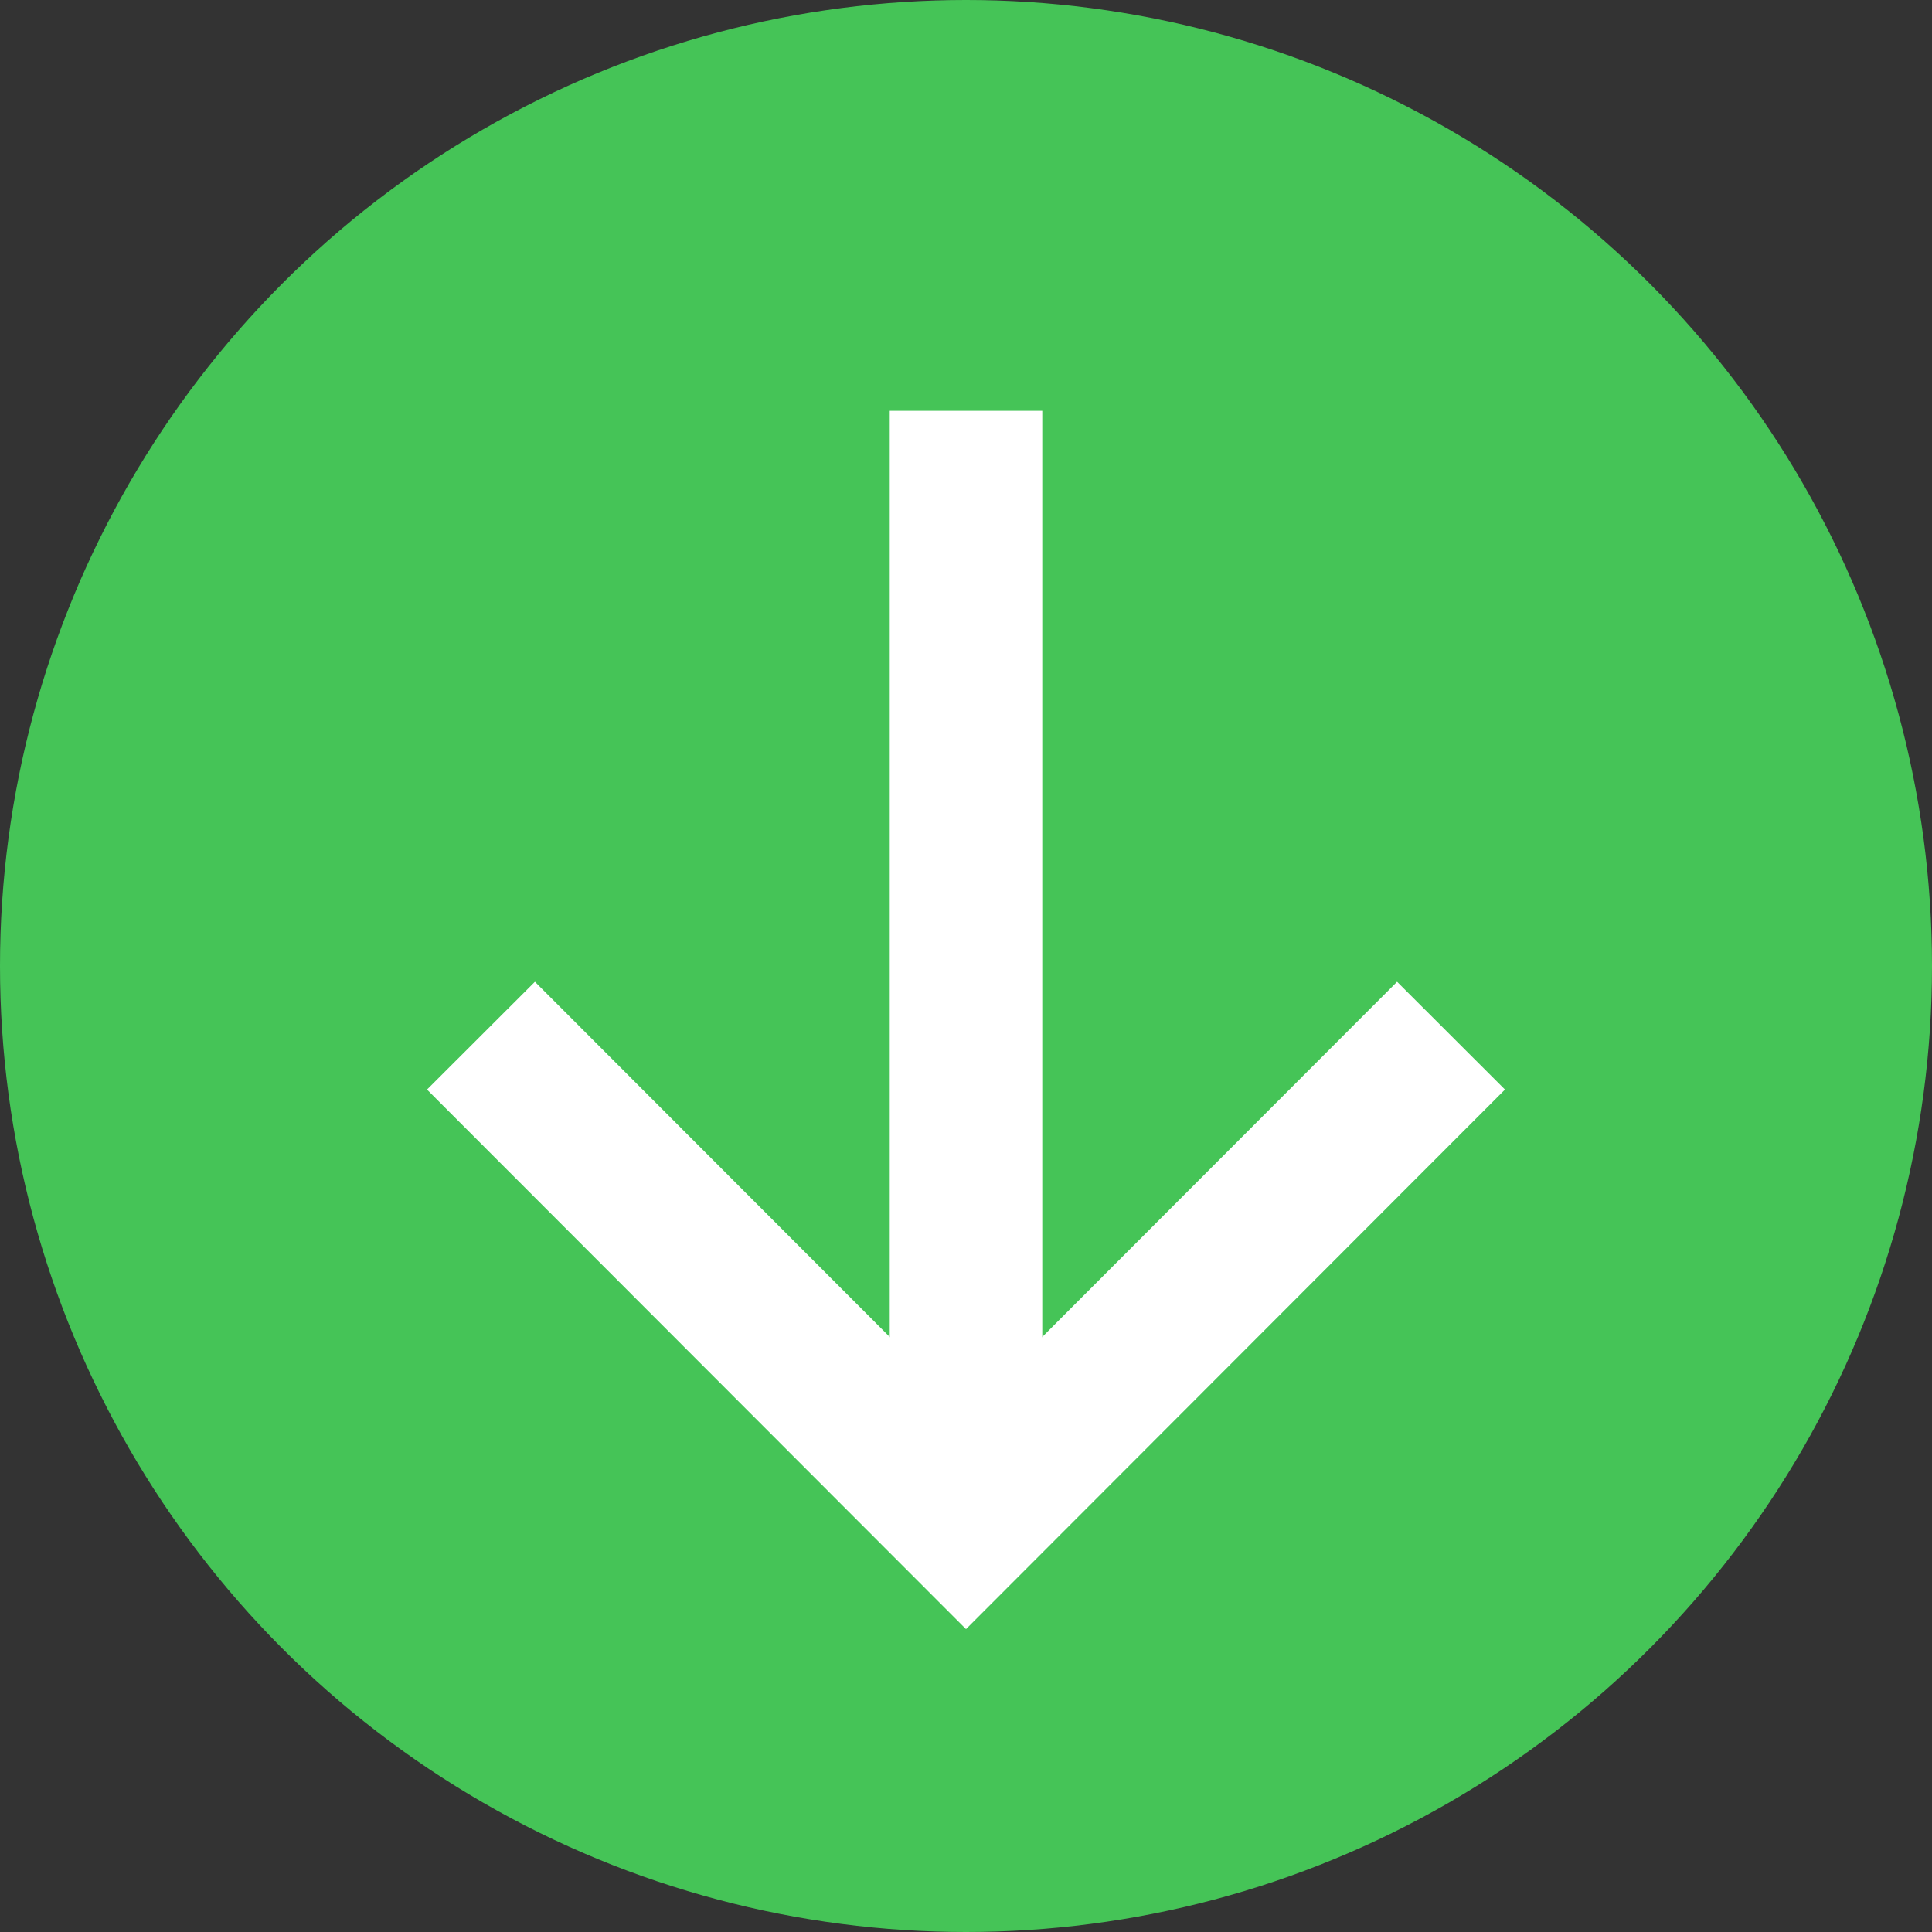
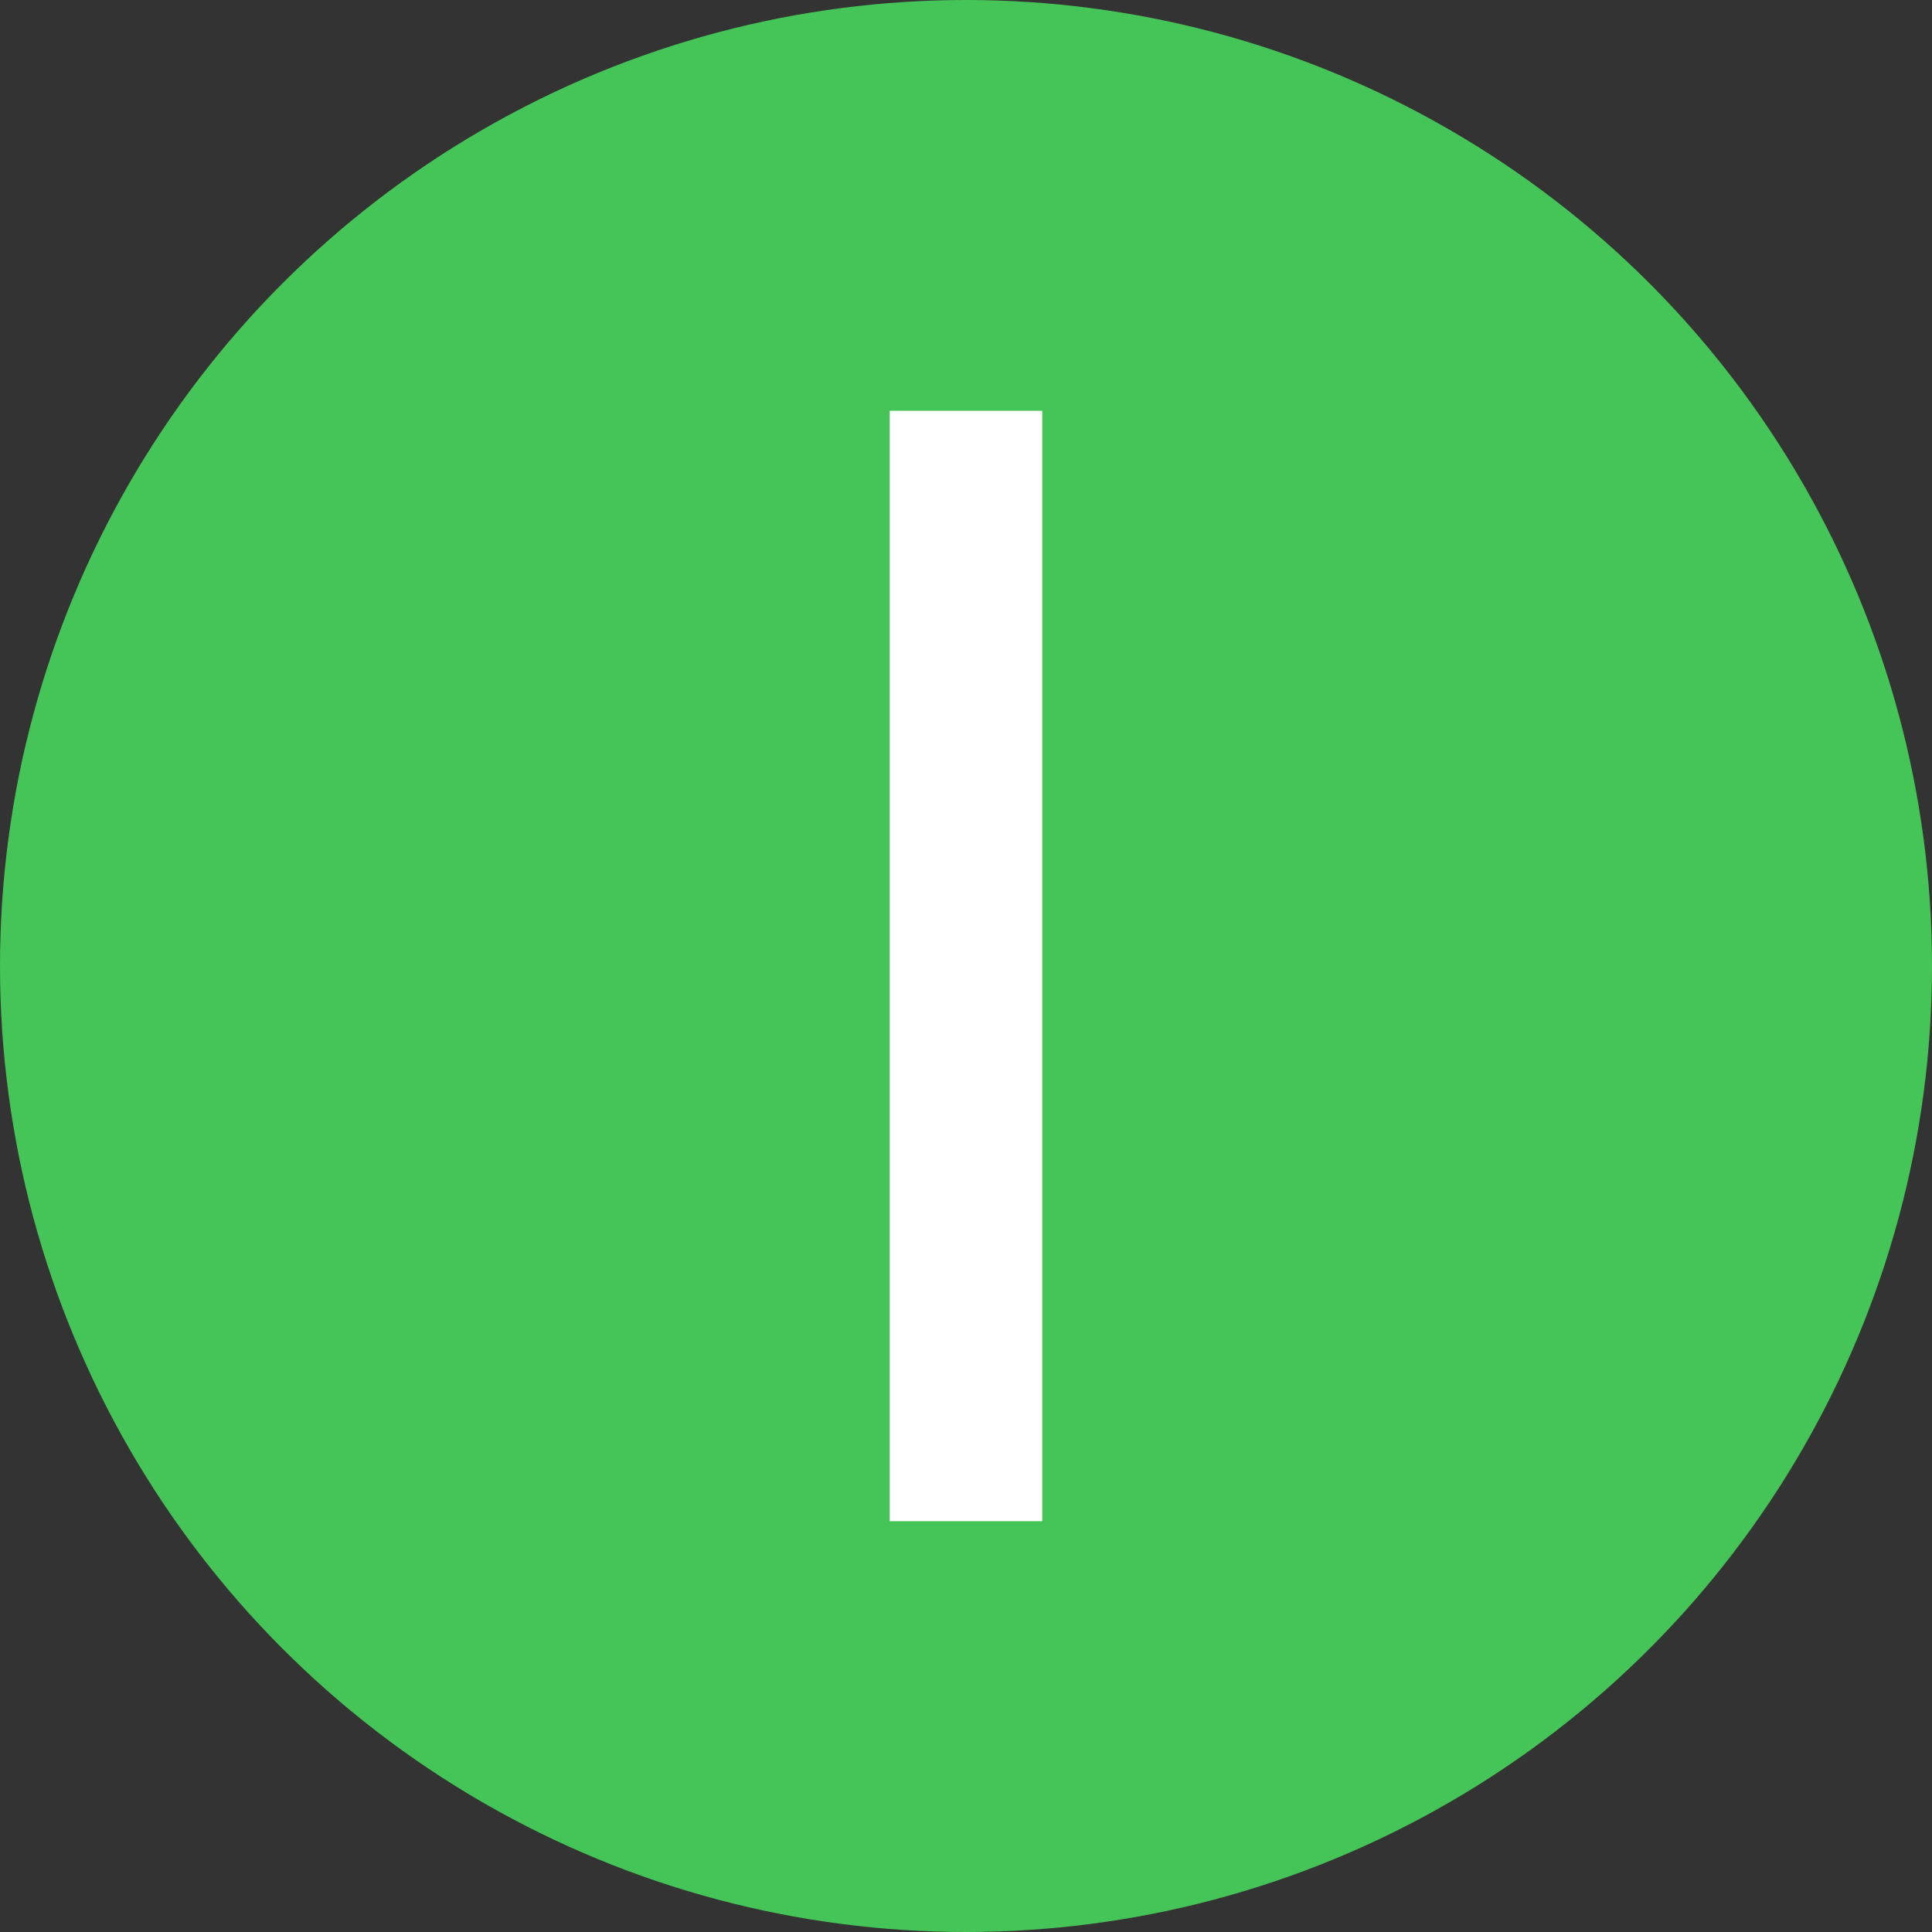
<svg xmlns="http://www.w3.org/2000/svg" id="b" viewBox="0 0 38 38">
  <rect x="0" y="0" width="38" height="38" fill="#333333" stroke="none" />
  <g id="c">
    <circle cx="19" cy="19" r="19" style="fill:#45c457; stroke-width:0px;" />
    <line x1="19" y1="8.08" x2="19" y2="29.92" style="fill:none; stroke:#fff; stroke-miterlimit:10; stroke-width:3px;" />
-     <polyline points="28.54 20.37 19 29.92 9.46 20.37" style="fill:none; stroke:#fff; stroke-miterlimit:10; stroke-width:3px;" />
  </g>
</svg>